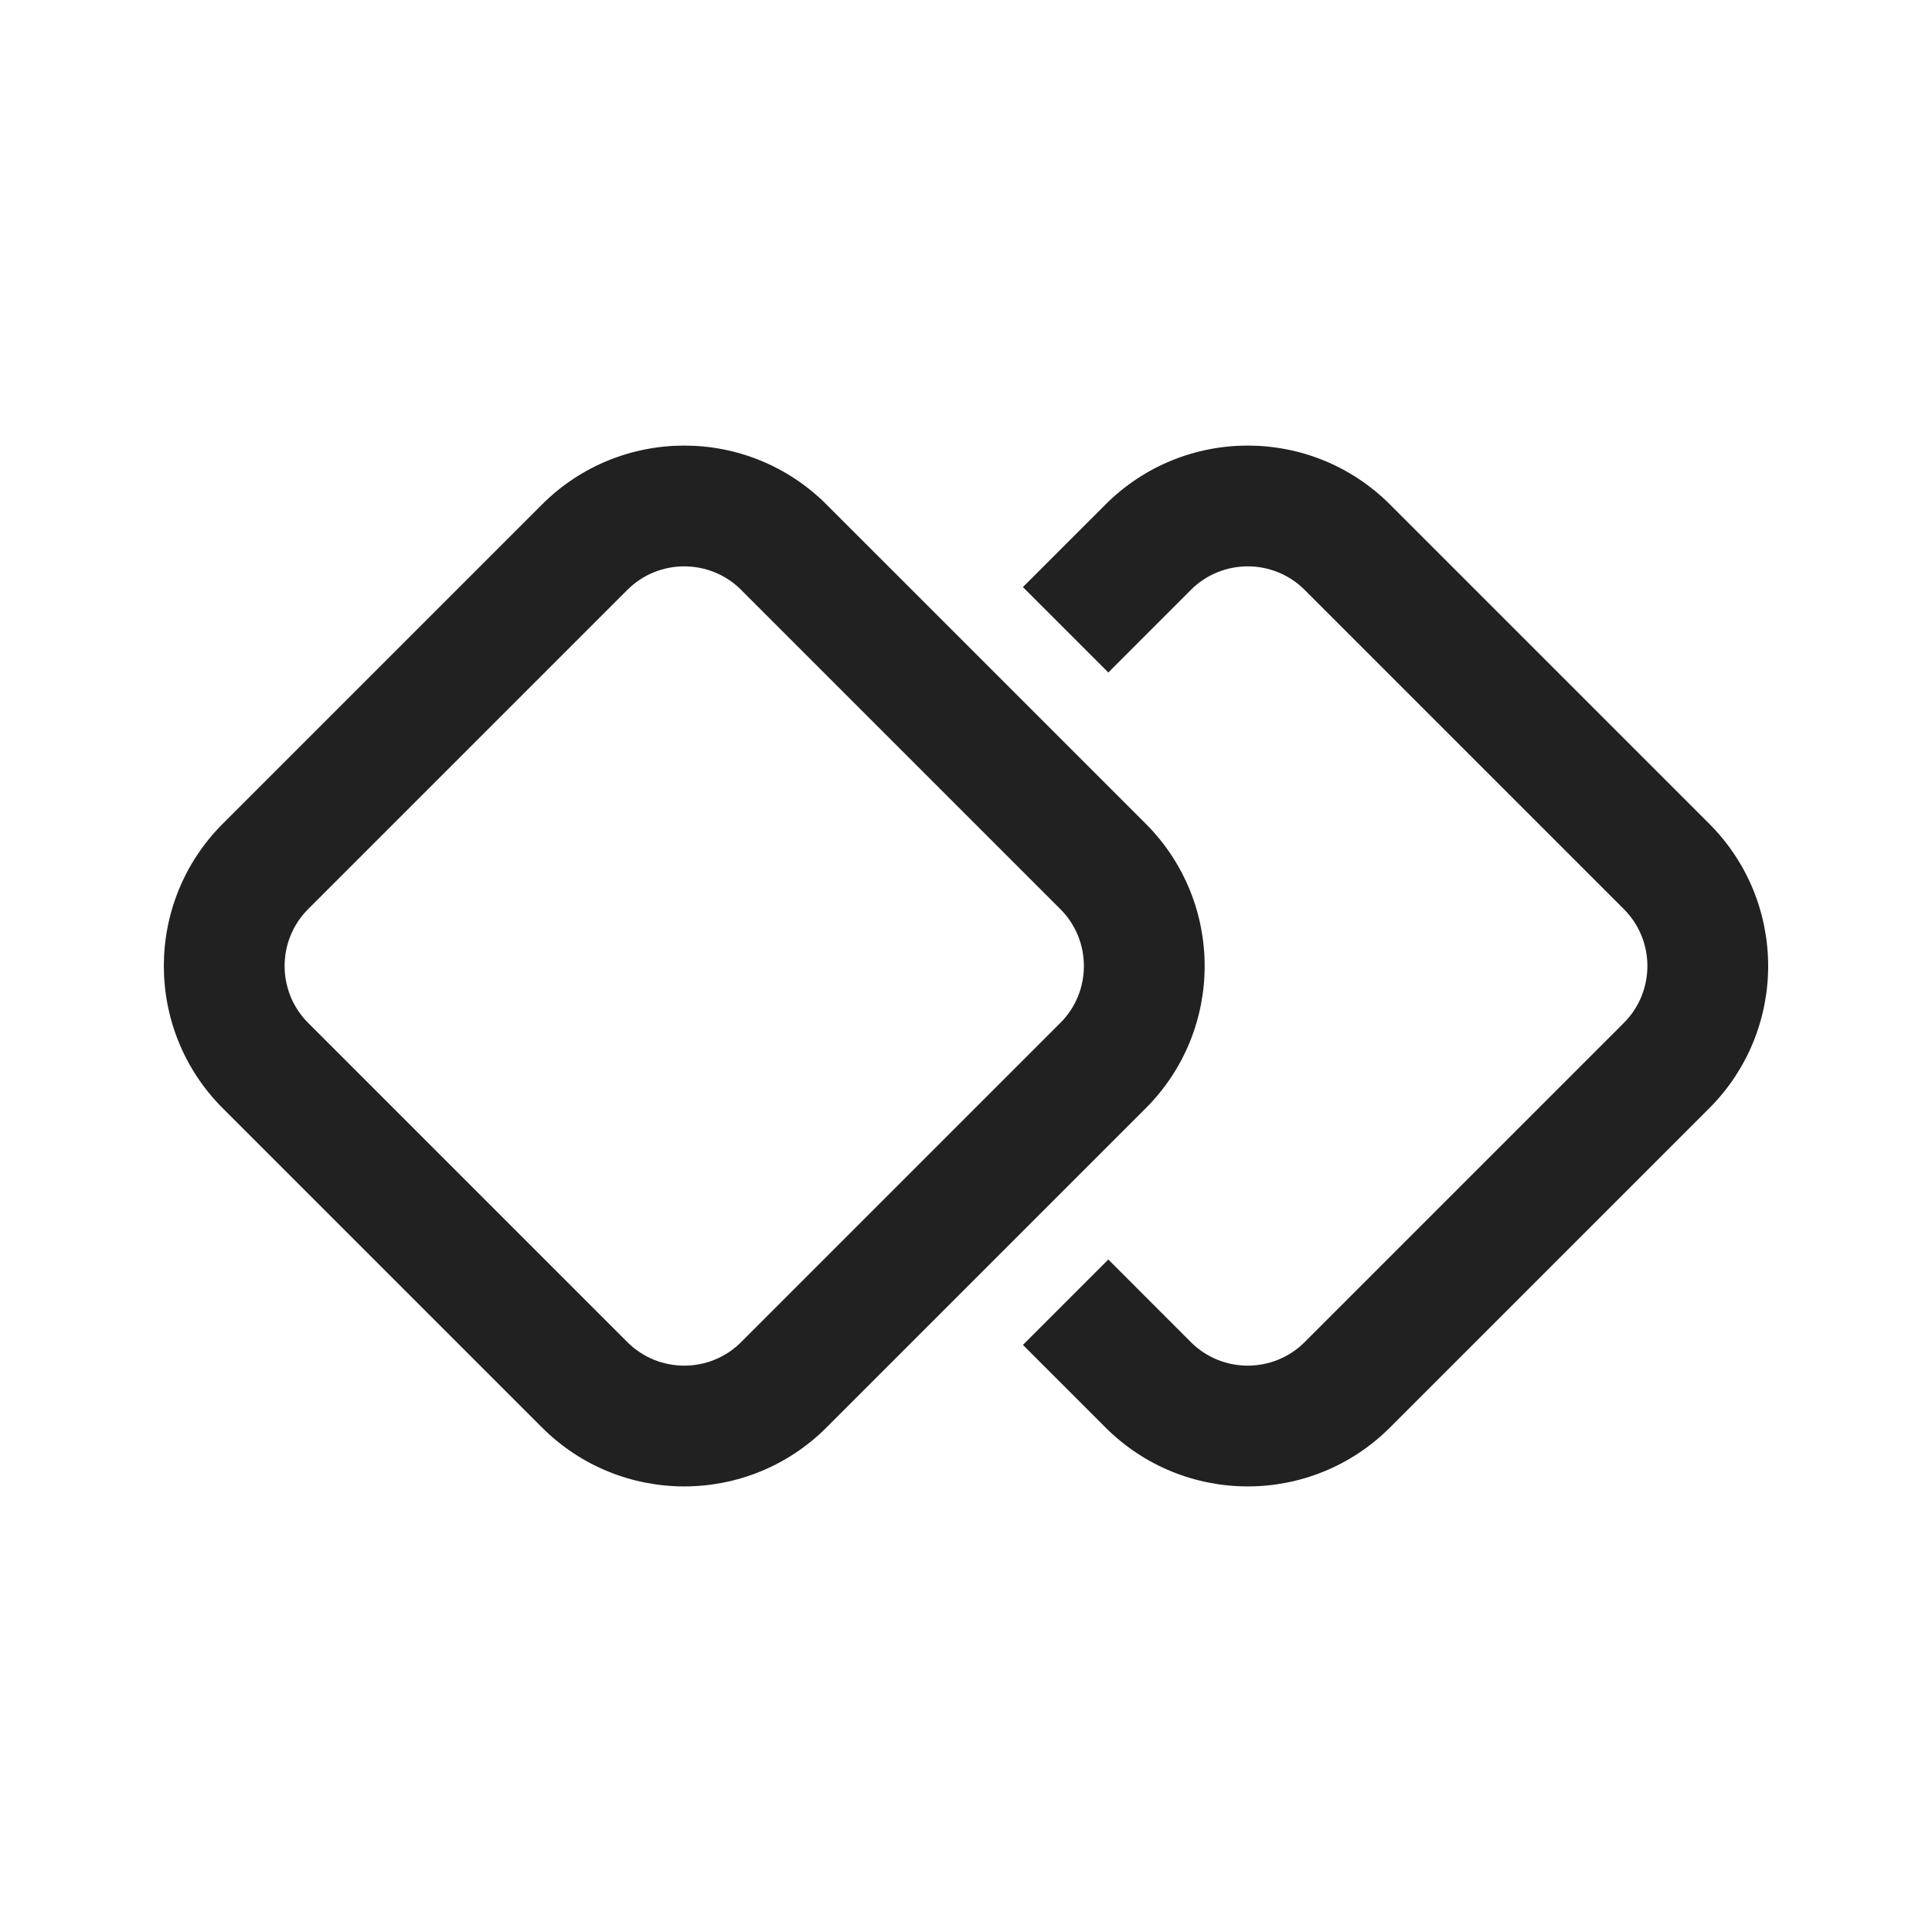
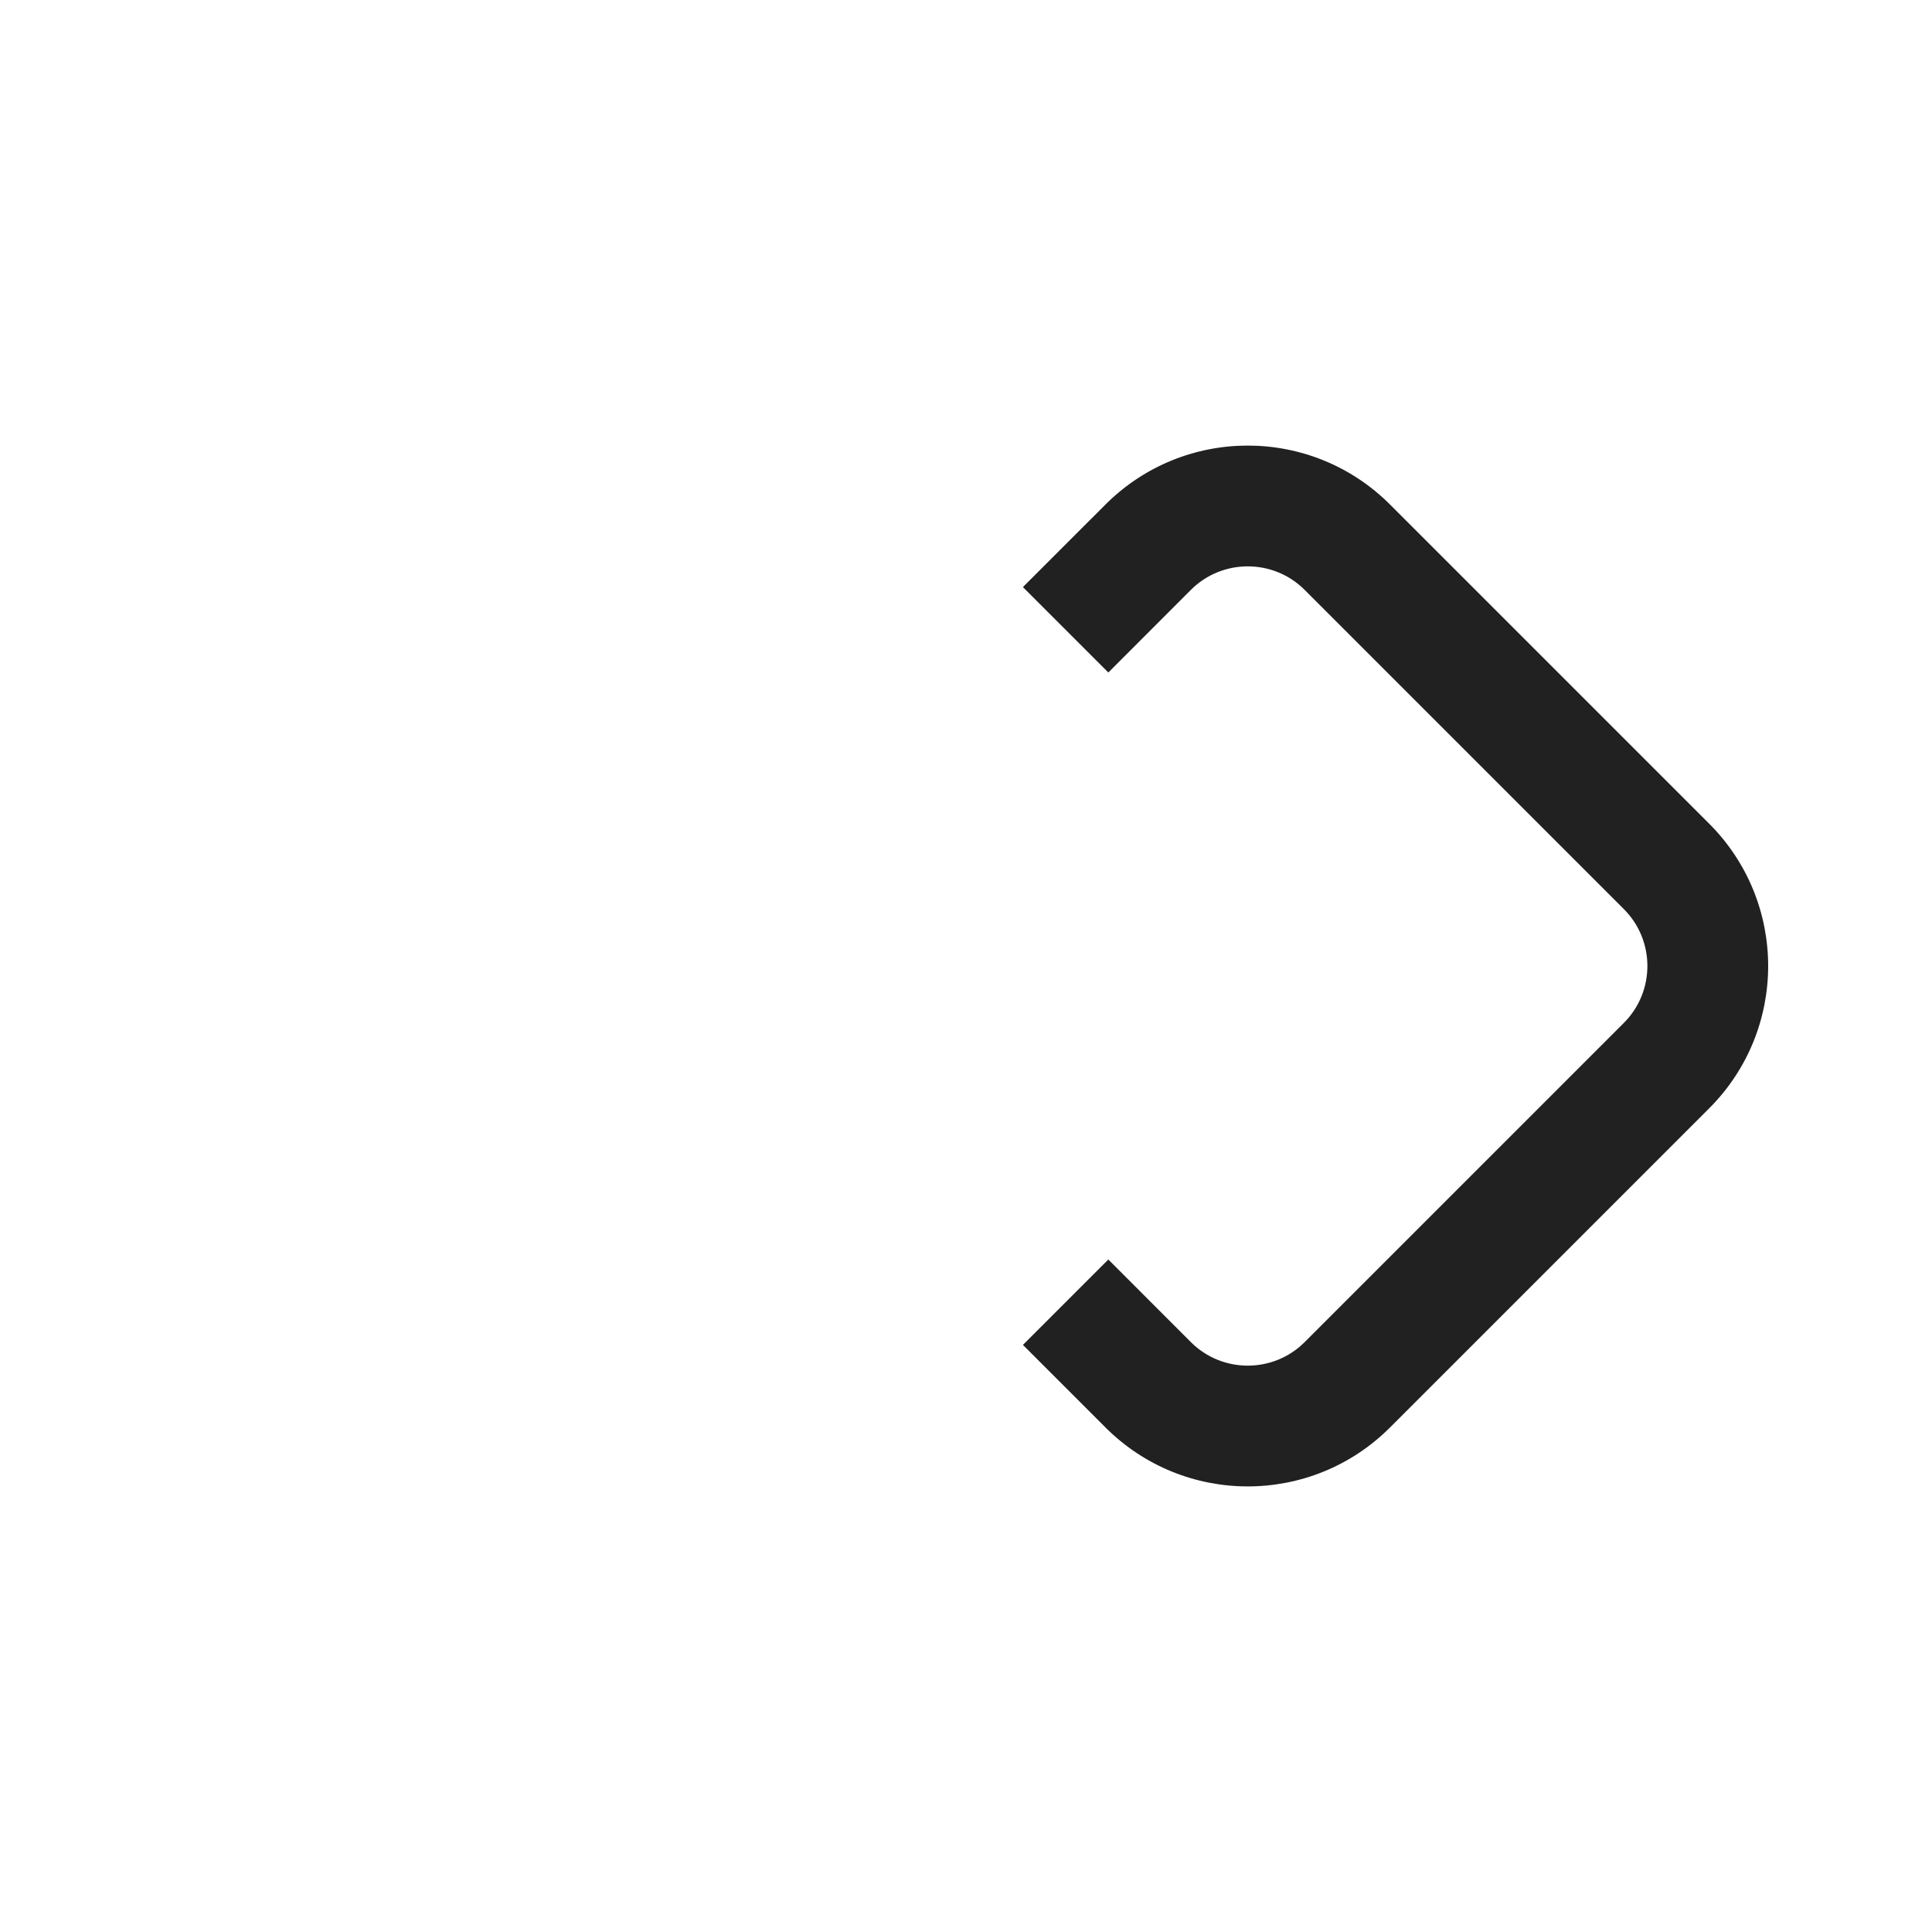
<svg xmlns="http://www.w3.org/2000/svg" width="800px" height="800px" viewBox="0 0 24 24" fill="none">
  <path d="M13.732 17.732L12.707 16.707L13.768 15.646L14.793 16.672C15.183 17.062 15.817 17.062 16.207 16.672L20.172 12.707C20.562 12.317 20.562 11.683 20.172 11.293L16.207 7.328C15.817 6.938 15.183 6.938 14.793 7.328L13.768 8.354L12.707 7.293L13.732 6.268C14.709 5.291 16.291 5.291 17.268 6.268L21.232 10.232C22.209 11.209 22.209 12.791 21.232 13.768L17.268 17.732C16.291 18.709 14.709 18.709 13.732 17.732Z" fill="#212121" />
-   <path d="M6.732 6.268L2.768 10.232C1.791 11.209 1.791 12.791 2.768 13.768L6.732 17.732C7.709 18.709 9.291 18.709 10.268 17.732L14.232 13.768C15.209 12.791 15.209 11.209 14.232 10.232L10.268 6.268C9.291 5.291 7.709 5.291 6.732 6.268ZM3.828 11.293L7.793 7.328C8.183 6.938 8.817 6.938 9.207 7.328L13.172 11.293C13.562 11.683 13.562 12.317 13.172 12.707L9.207 16.672C8.817 17.062 8.183 17.062 7.793 16.672L3.828 12.707C3.438 12.317 3.438 11.683 3.828 11.293Z" fill="#212121" />
</svg>